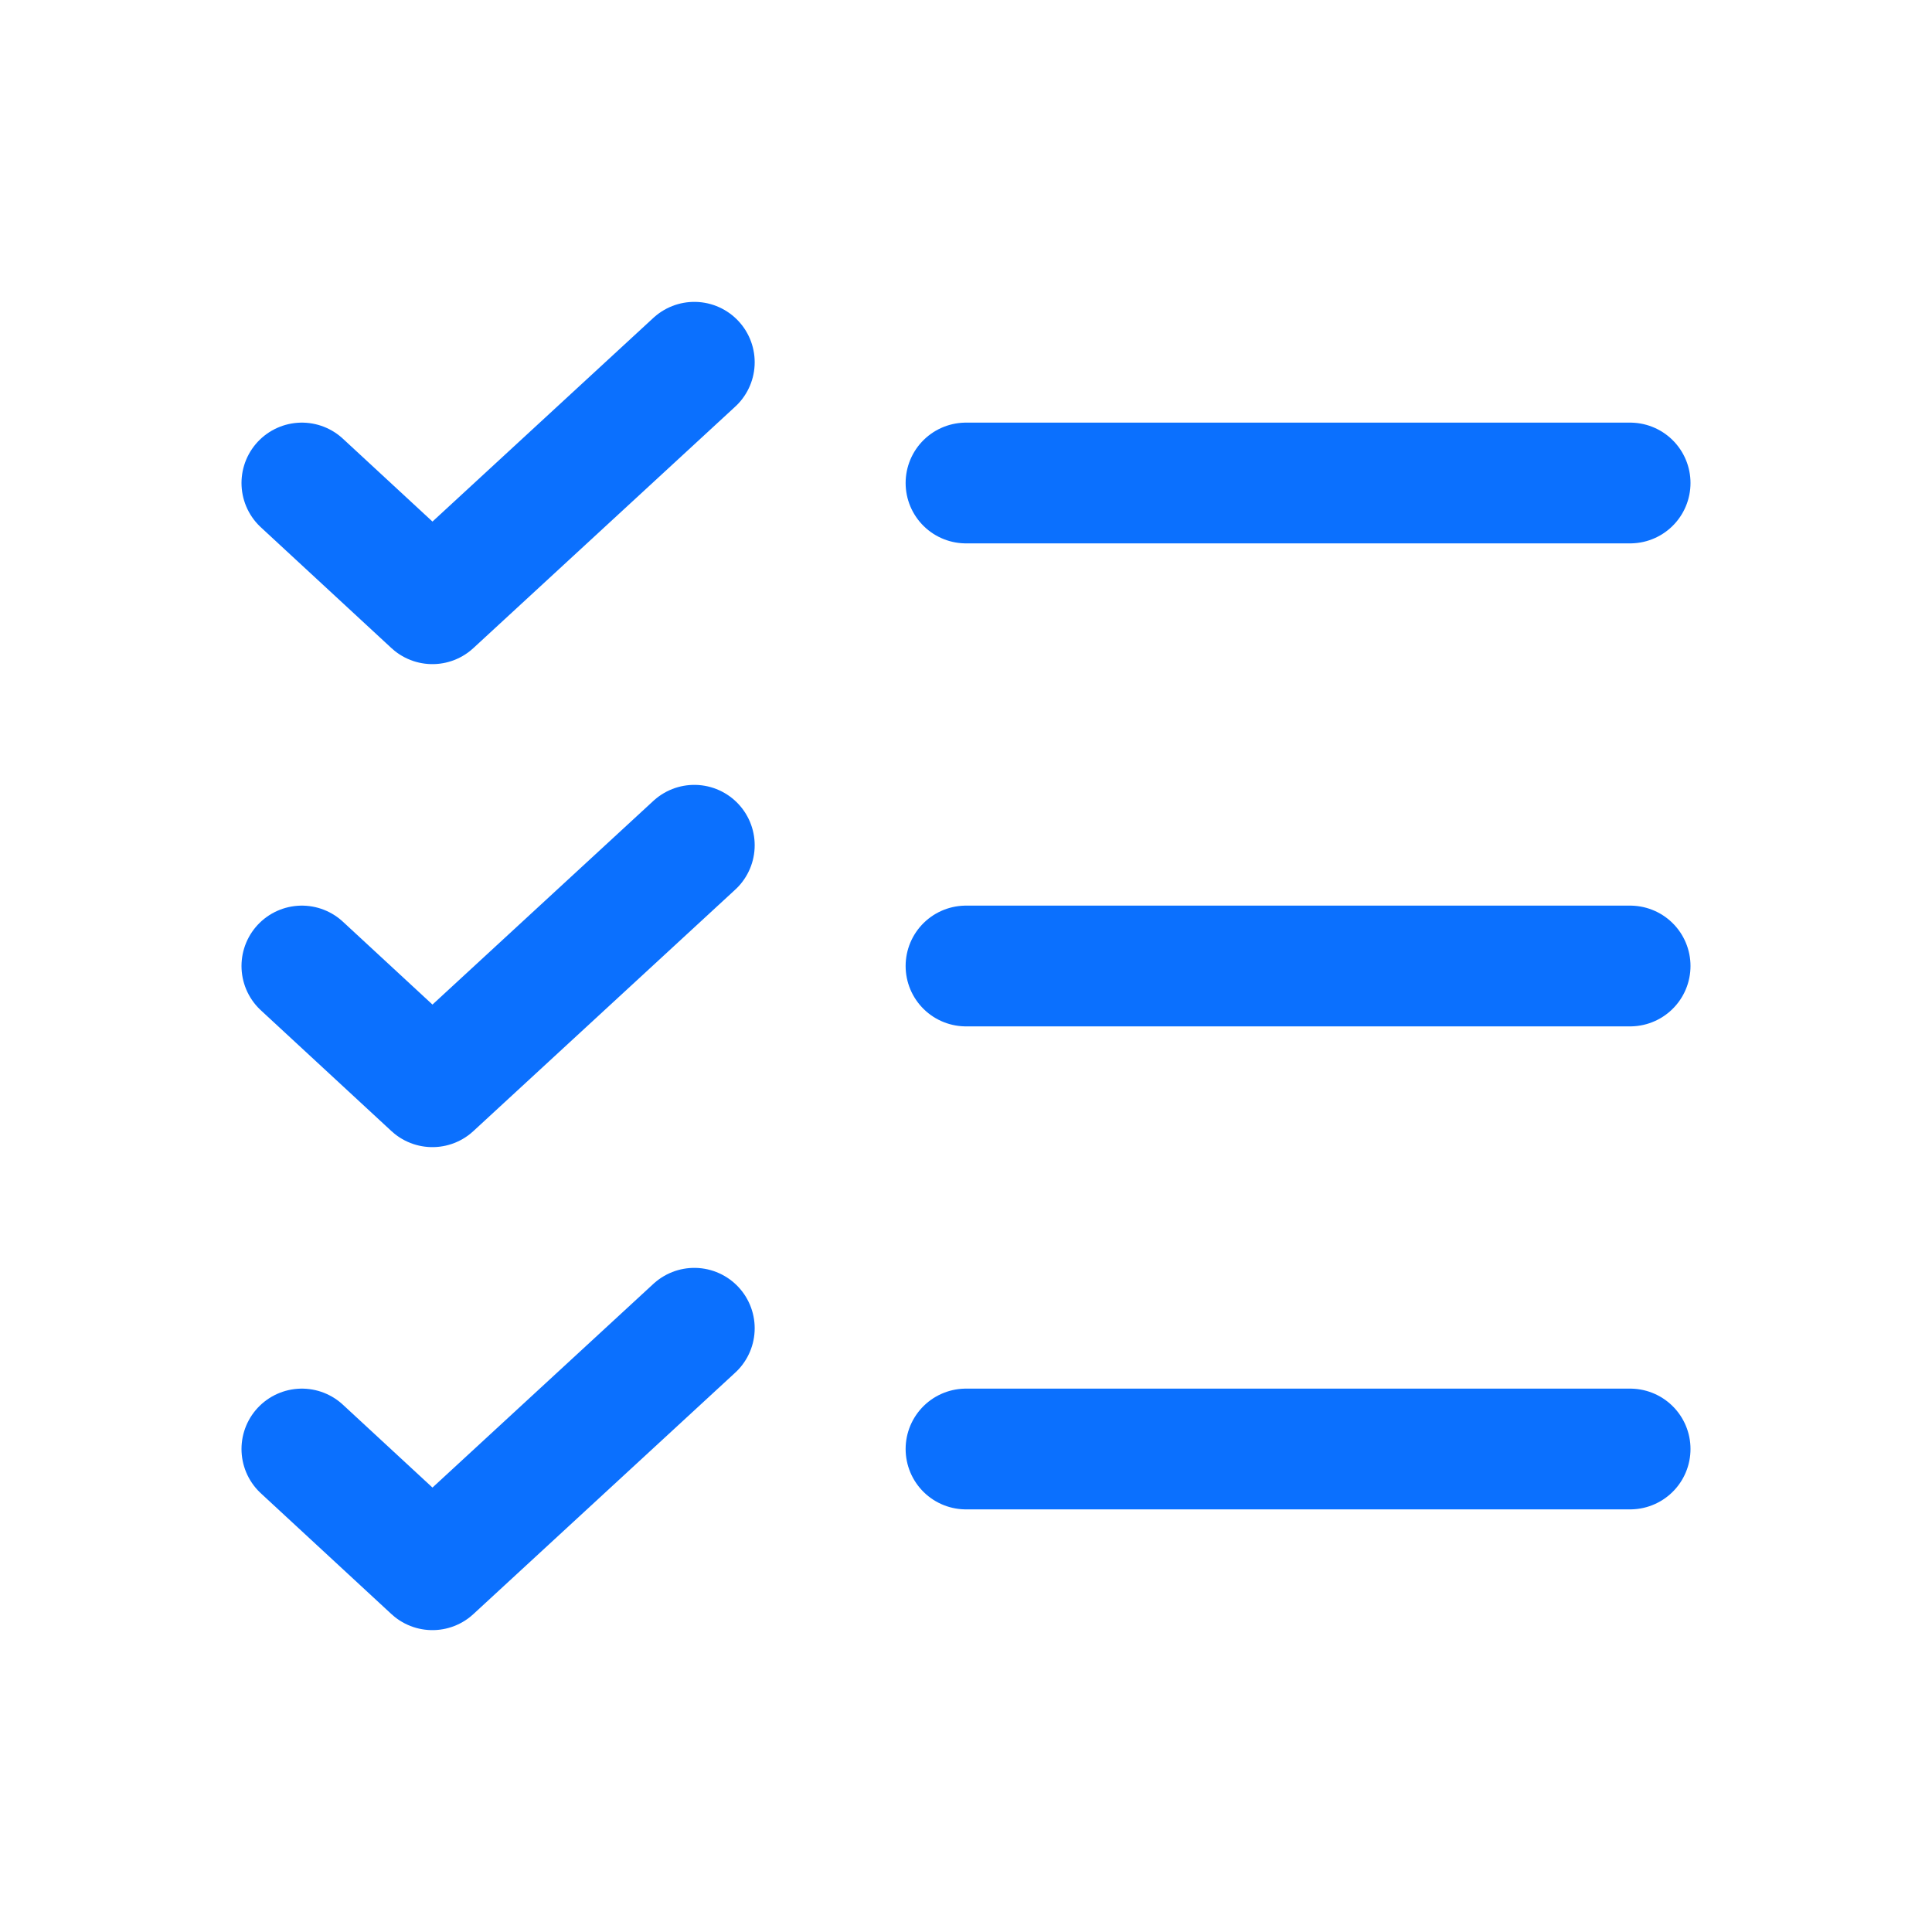
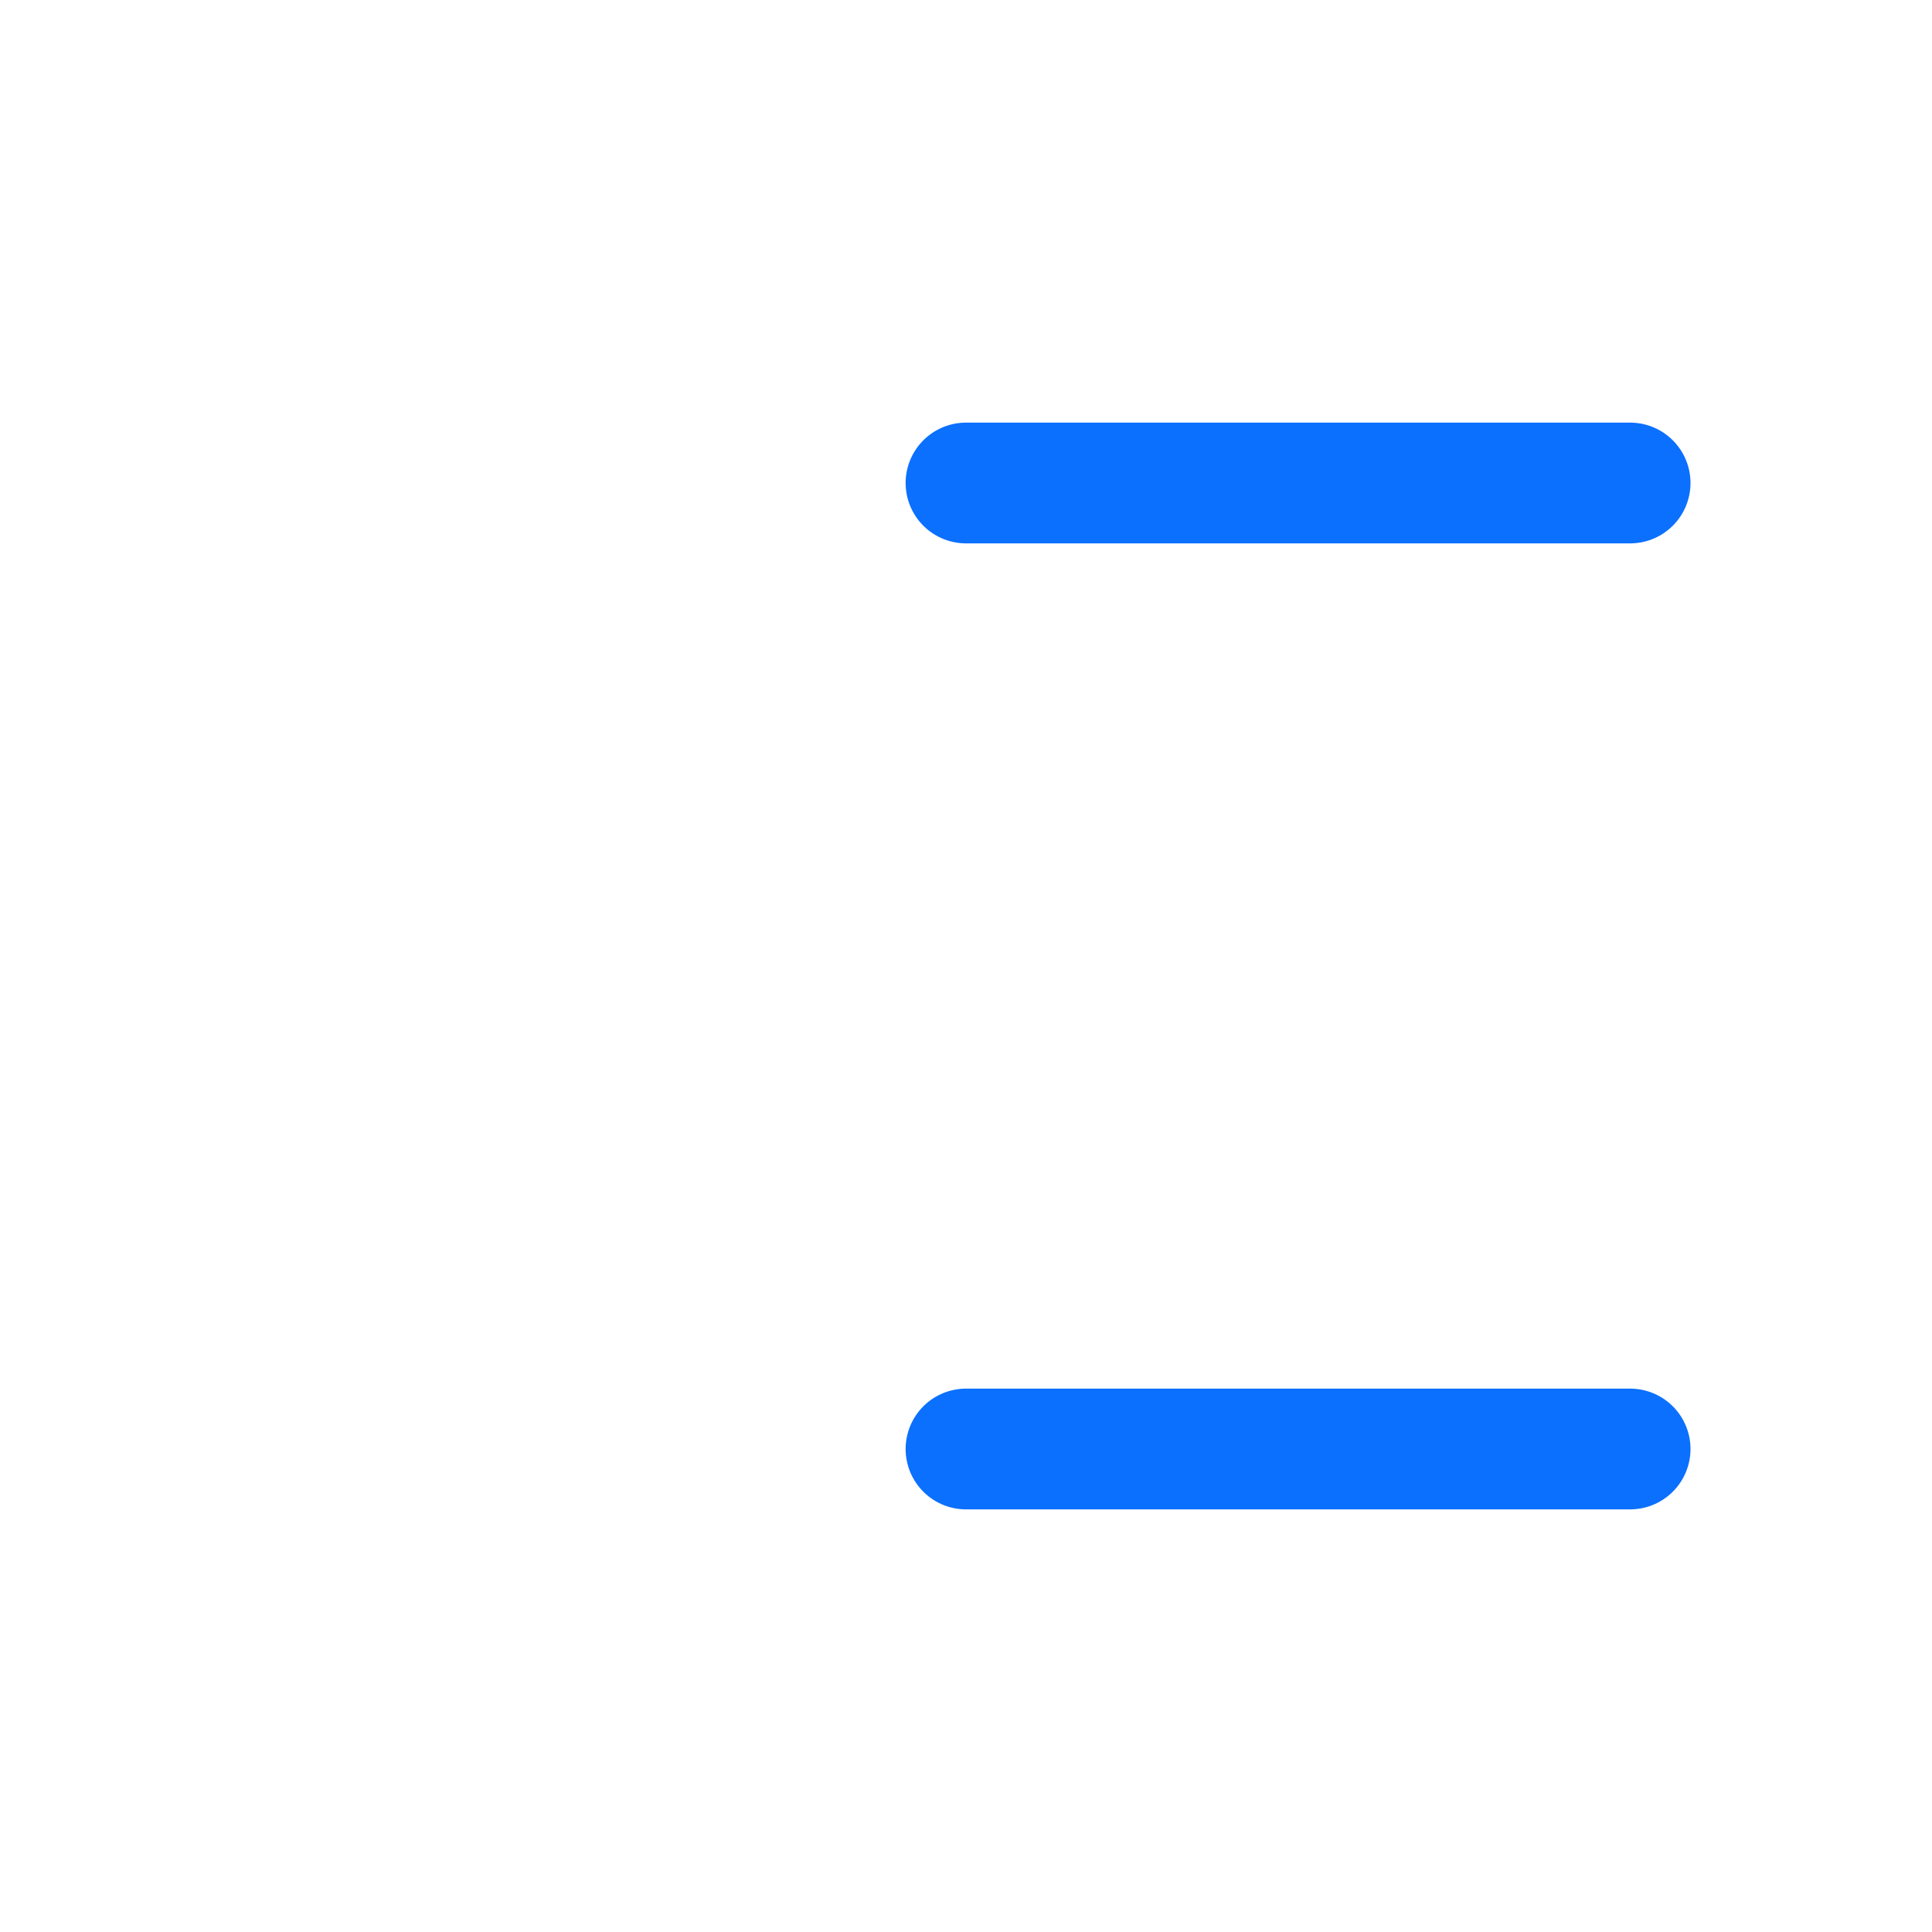
<svg xmlns="http://www.w3.org/2000/svg" width="32" height="32" viewBox="0 0 32 32" fill="none">
-   <path d="M16 16H27" stroke="#0B70FE" stroke-width="2" stroke-linecap="round" stroke-linejoin="round" />
  <path d="M16 8H27" stroke="#0B70FE" stroke-width="2" stroke-linecap="round" stroke-linejoin="round" />
  <path d="M16 24H27" stroke="#0B70FE" stroke-width="2" stroke-linecap="round" stroke-linejoin="round" />
-   <path d="M11.5 6L7.162 10L5 8" stroke="#0B70FE" stroke-width="2" stroke-linecap="round" stroke-linejoin="round" />
-   <path d="M11.5 14L7.162 18L5 16" stroke="#0B70FE" stroke-width="2" stroke-linecap="round" stroke-linejoin="round" />
-   <path d="M11.5 22L7.162 26L5 24" stroke="#0B70FE" stroke-width="2" stroke-linecap="round" stroke-linejoin="round" />
</svg>